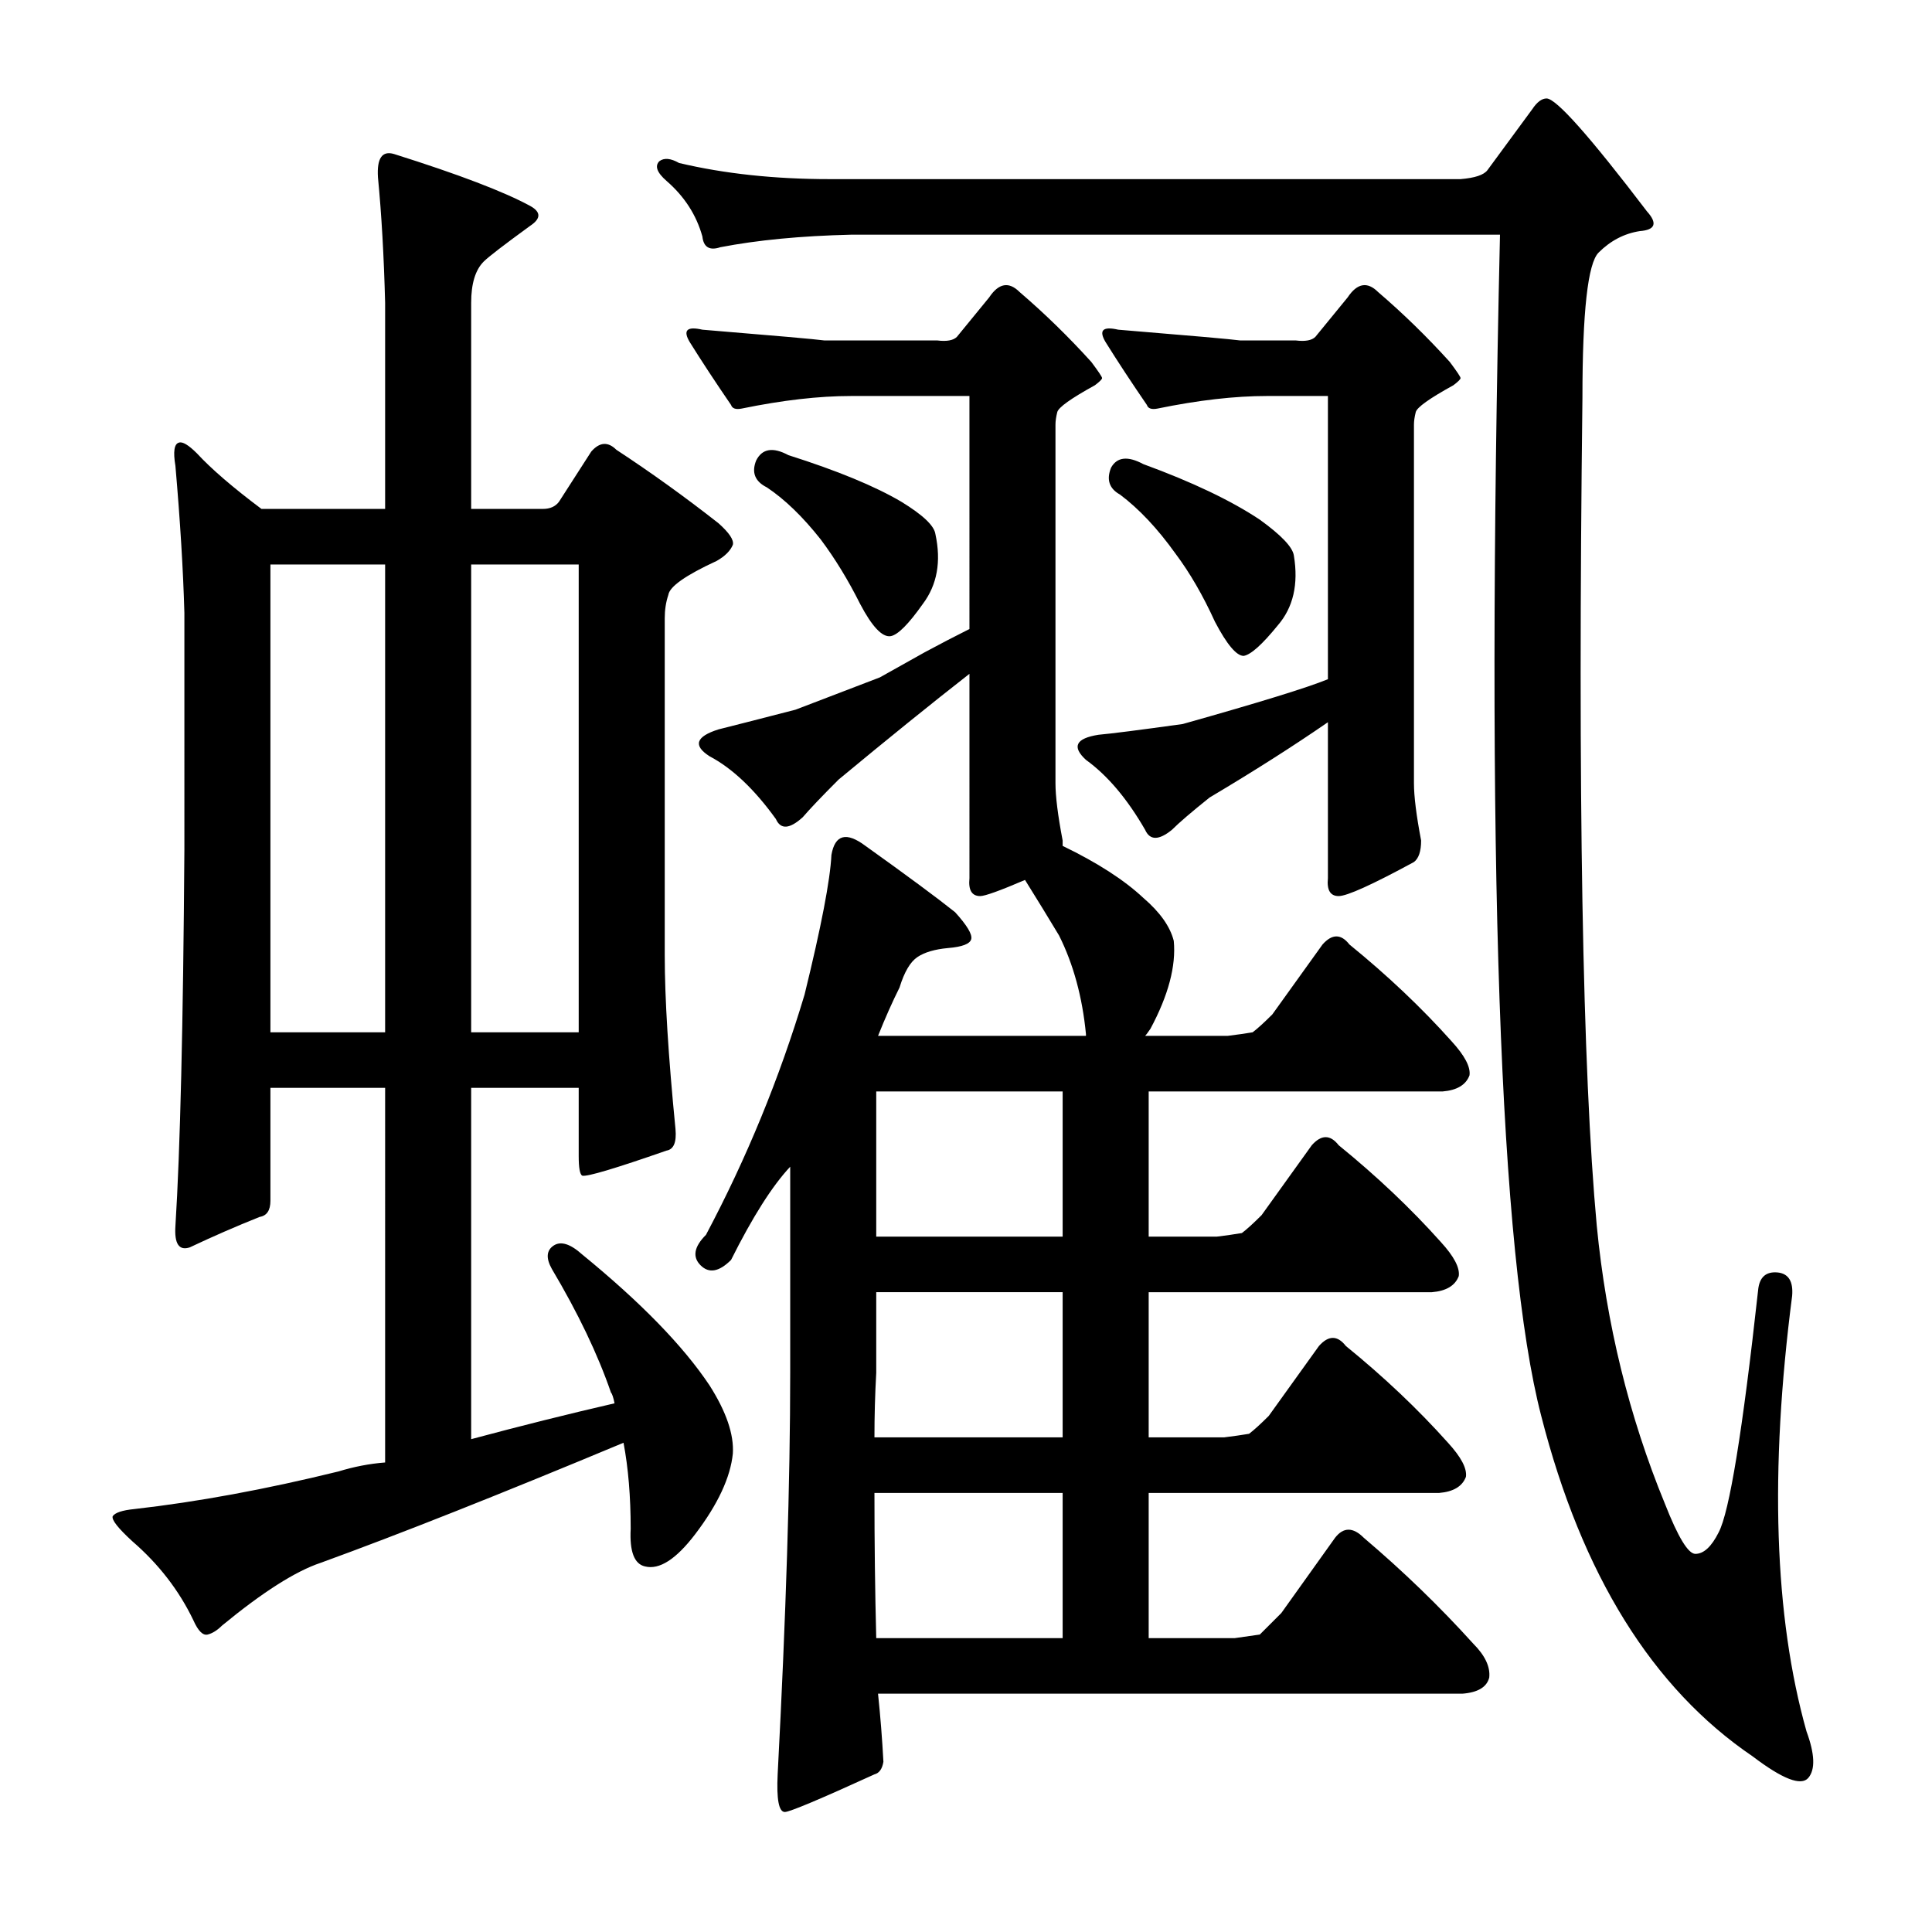
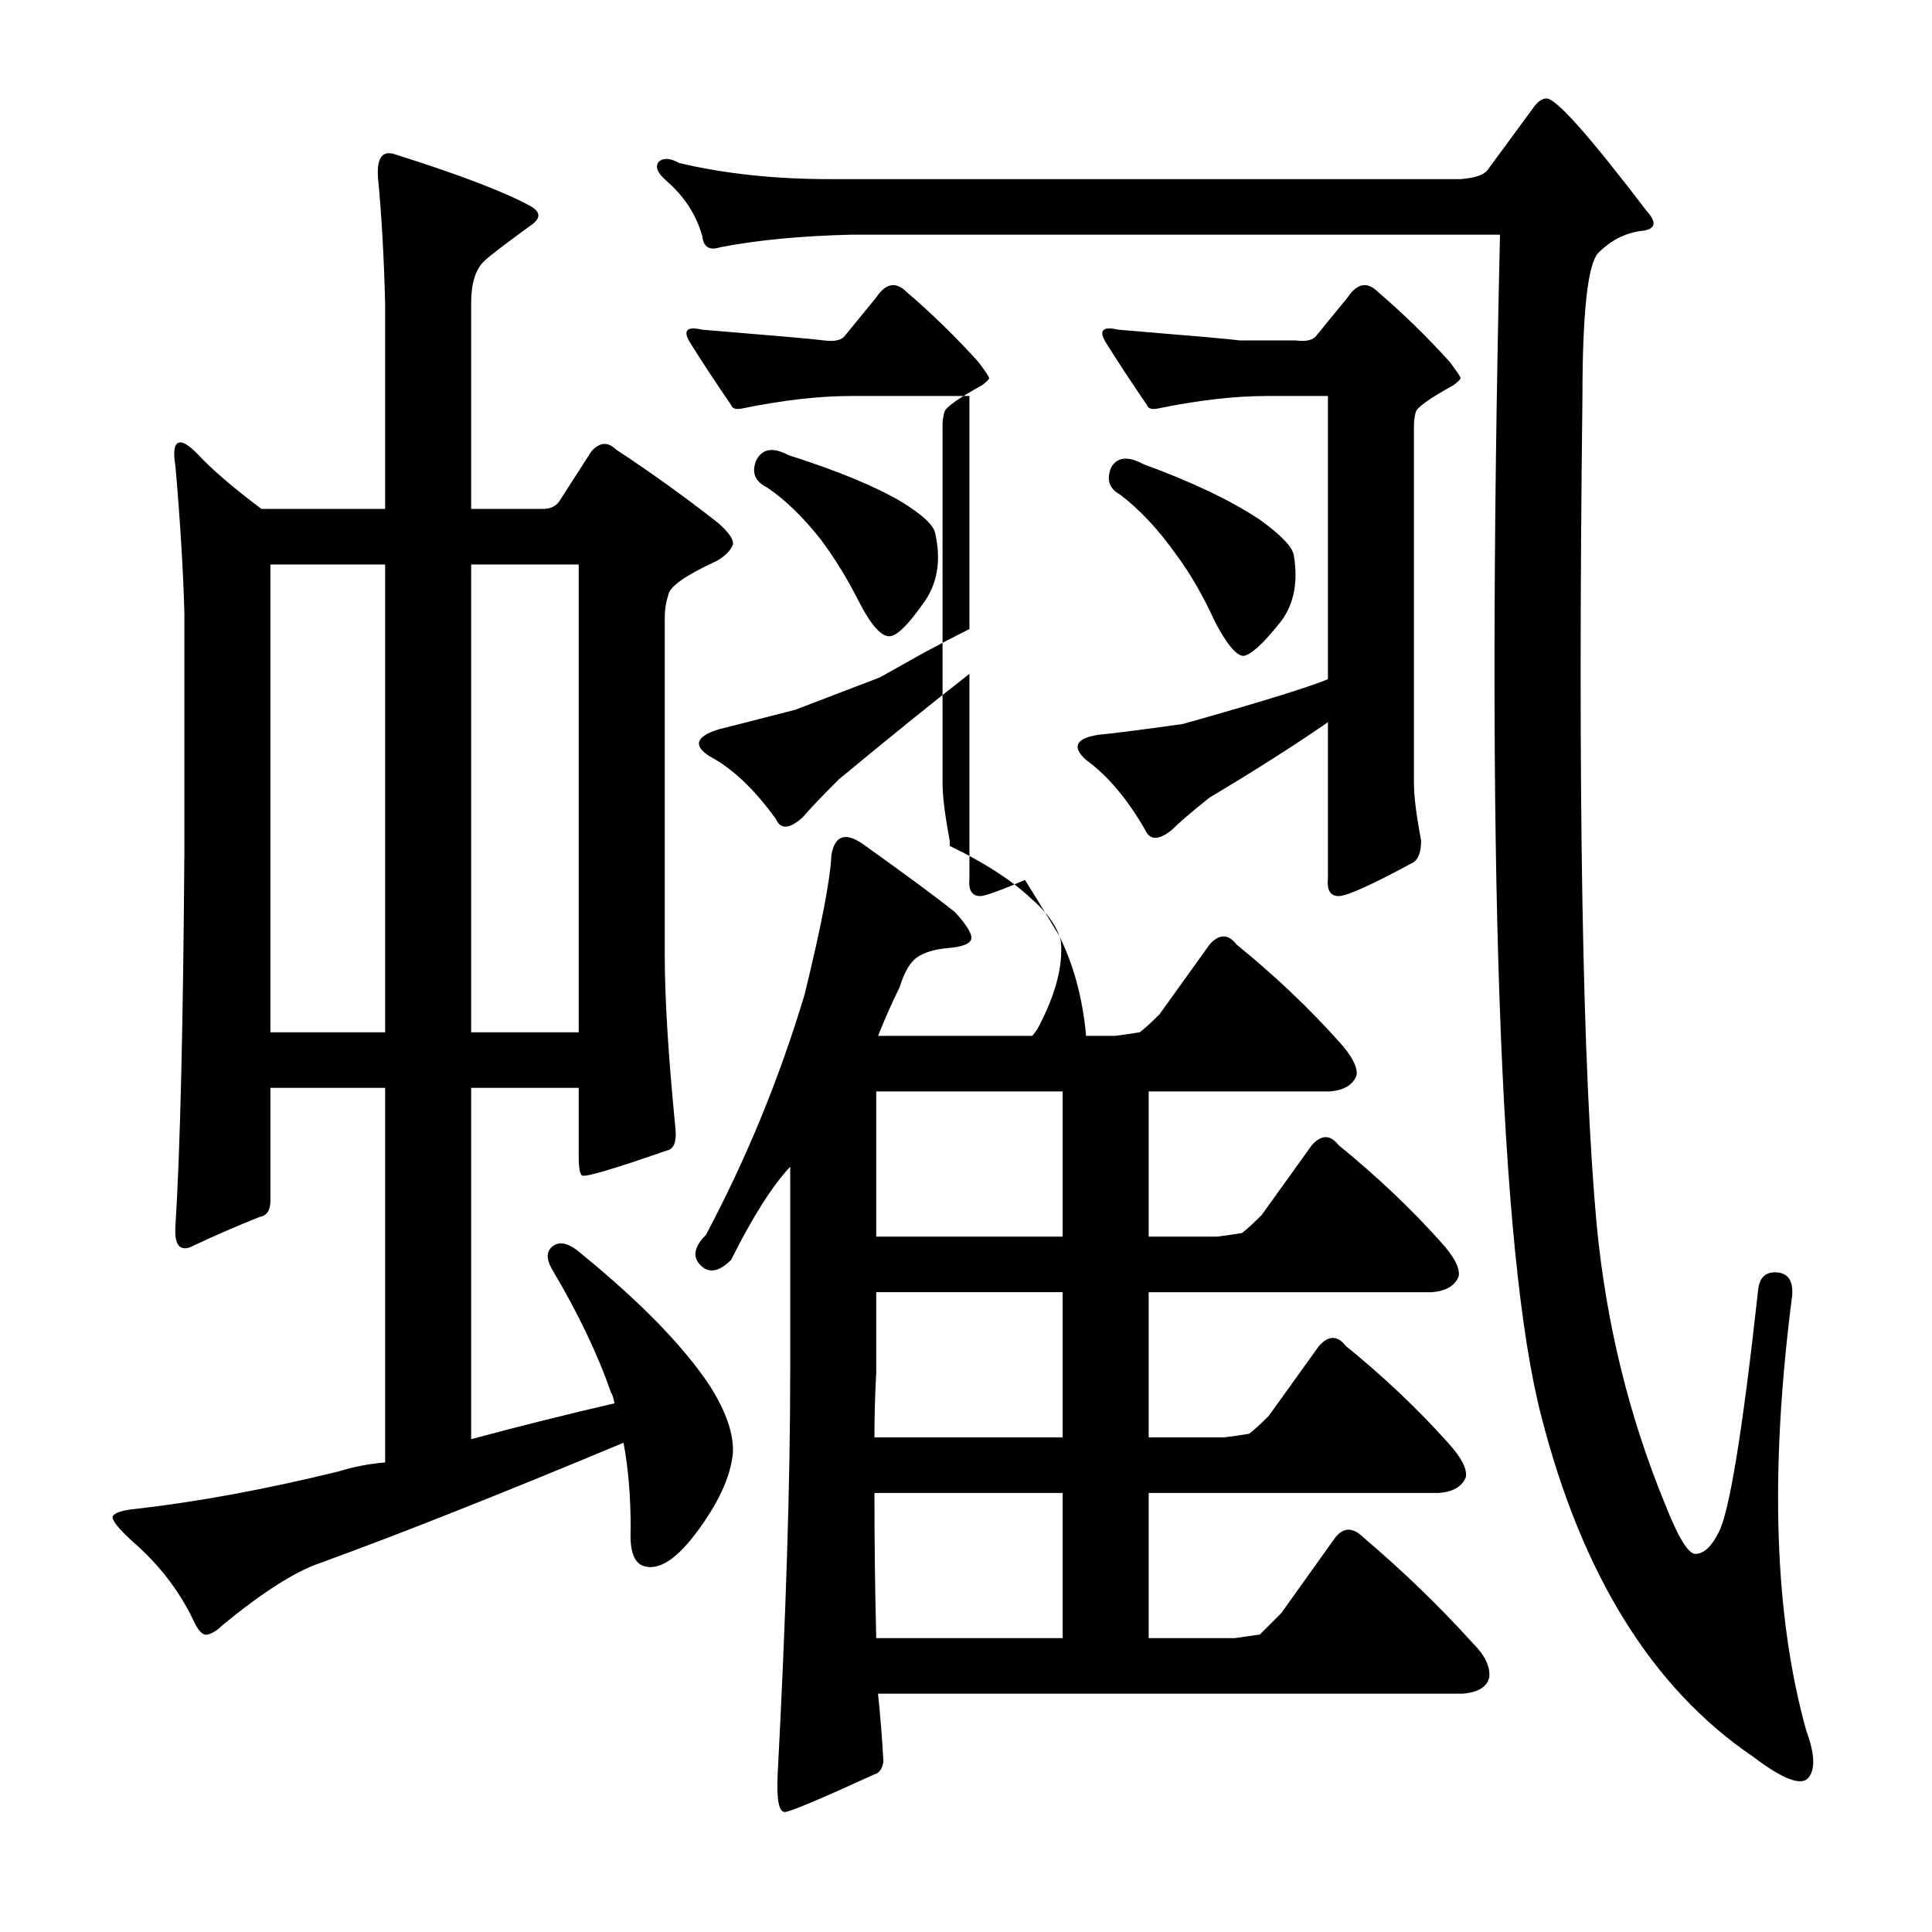
<svg xmlns="http://www.w3.org/2000/svg" version="1.1" id="图层_1" x="0px" y="0px" width="1000px" height="1000px" viewBox="0 0 1000 1000" enable-background="new 0 0 1000 1000" xml:space="preserve">
-   <path d="M95.436,317.225c-0.624-22.266-2.174-47.619-4.639-76.074c-1.247-7.422-0.624-11.438,1.855-12.061  c1.855-0.608,4.943,1.247,9.277,5.566c7.422,8.045,18.555,17.627,33.398,28.76h64.014V156.727  c-0.624-24.121-1.855-45.764-3.711-64.941c-0.624-9.886,2.16-13.916,8.35-12.061c33.398,10.524,56.896,19.482,70.508,26.904  c5.566,3.103,5.566,6.494,0,10.205c-13.612,9.9-21.657,16.091-24.121,18.555c-4.334,4.334-6.494,11.452-6.494,21.338v106.689h37.109  c3.711,0,6.494-1.232,8.35-3.711l16.699-25.977c4.32-4.943,8.654-5.247,12.988-0.928c17.931,11.756,35.558,24.44,52.881,38.037  c5.566,4.958,8.031,8.669,7.422,11.133c-1.247,3.103-4.03,5.886-8.35,8.35c-16.09,7.422-24.44,13.308-25.049,17.627  c-1.247,3.711-1.855,7.741-1.855,12.061v174.414c0,22.266,1.855,52.272,5.566,89.99c0.609,6.813-0.928,10.524-4.639,11.133  c-26.6,9.277-41.139,13.611-43.604,12.988c-1.247-0.608-1.855-4.016-1.855-10.205v-35.254h-55.664V744.91  c25.353-6.799,50.098-12.988,74.219-18.555c-0.624-3.088-1.247-4.943-1.855-5.566c-6.813-19.787-17.018-41.125-30.615-64.014  c-3.102-5.566-2.783-9.582,0.928-12.061c3.711-2.464,8.654-0.928,14.844,4.639c30.296,24.744,52.257,47.314,65.869,67.725  c8.654,13.611,12.669,25.368,12.061,35.254c-1.247,12.38-7.741,26.296-19.482,41.748c-9.901,12.988-18.555,18.555-25.977,16.699  c-5.566-1.232-8.045-7.727-7.422-19.482c0-16.699-1.247-31.543-3.711-44.531c-63.709,26.6-115.967,47.314-156.787,62.158  c-12.988,4.334-30.006,15.163-51.025,32.471c-2.479,2.464-4.958,4.016-7.422,4.639c-2.479,0.608-4.958-1.855-7.422-7.422  c-7.422-15.452-17.946-29.064-31.543-40.82c-7.422-6.799-10.829-11.133-10.205-12.988c1.232-1.855,4.943-3.088,11.133-3.711  c32.775-3.711,68.029-10.205,105.762-19.482c8.031-2.464,16.076-4.016,24.121-4.639V563.074h-59.375v58.447  c0,4.958-1.855,7.741-5.566,8.35c-12.379,4.958-24.44,10.205-36.182,15.771c-5.566,1.855-8.045-1.855-7.422-11.133  c2.464-38.965,4.015-103.906,4.639-194.824V317.225z M199.342,292.176h-59.375v242.139h59.375V292.176z M243.873,534.314h55.664  V292.176h-55.664V534.314z M889.576,793.152c5.566-10.51,12.365-52.258,20.41-125.244c0.609-6.799,4.016-9.886,10.205-9.277  c5.566,0.623,8.031,4.639,7.422,12.061c-11.756,90.918-9.277,166.064,7.422,225.439c4.32,11.741,4.639,19.787,0.928,24.121  c-3.711,4.319-13.307,0.608-28.76-11.133c-51.953-35.254-88.454-94.006-109.473-176.27c-21.657-83.496-28.76-287.278-21.338-611.377  h-335.84c-25.977,0.623-48.561,2.783-67.725,6.494c-5.566,1.855-8.668,0-9.277-5.566c-3.102-11.133-9.277-20.715-18.555-28.76  c-4.958-4.319-6.19-7.727-3.711-10.205c2.464-1.855,5.871-1.536,10.205,0.928c23.498,5.566,49.474,8.35,77.93,8.35h326.563  c7.422-0.608,12.061-2.16,13.916-4.639l23.193-31.543c2.464-3.711,4.943-5.566,7.422-5.566c4.943,0,22.266,19.482,51.953,58.447  c5.566,6.189,4.32,9.597-3.711,10.205c-8.045,1.247-15.163,4.958-21.338,11.133c-5.566,5.566-8.35,30.615-8.35,75.146  c-2.479,205.349,0,348.22,7.422,428.613c4.943,50.721,16.699,98.659,35.254,143.799c6.799,17.322,12.061,25.977,15.771,25.977  C881.835,804.285,885.865,800.574,889.576,793.152z M455.396,350.623c0,0,7.726-4.319,23.193-12.988  c8.031-4.319,15.771-8.35,23.193-12.061V204.969h-61.23c-16.699,0-35.573,2.175-56.592,6.494c-3.102,0.623-4.958,0-5.566-1.855  c-8.045-11.741-15.163-22.57-21.338-32.471c-3.711-6.175-1.551-8.35,6.494-6.494c37.718,3.103,58.751,4.958,63.086,5.566h58.447  c4.943,0.623,8.35,0,10.205-1.855l16.699-20.41c4.943-7.422,10.205-8.35,15.771-2.783c12.988,11.133,25.354,23.193,37.109,36.182  c3.711,4.958,5.566,7.741,5.566,8.35c0,0.623-1.247,1.855-3.711,3.711c-12.379,6.813-18.874,11.452-19.482,13.916  c-0.623,2.479-0.928,4.639-0.928,6.494v185.547c0,6.813,1.232,16.699,3.711,29.688v2.783c17.932,8.669,31.848,17.627,41.748,26.904  c8.654,7.422,13.916,14.844,15.771,22.266c1.232,12.988-2.783,28.151-12.061,45.459c-1.247,1.855-2.174,3.103-2.783,3.711h42.676  c4.943-0.608,9.277-1.232,12.988-1.855c2.464-1.855,5.871-4.943,10.205-9.277l25.977-36.182c4.943-5.566,9.582-5.566,13.916,0  c19.787,16.091,37.414,32.79,52.881,50.098c6.799,7.422,9.886,13.308,9.277,17.627c-1.855,4.958-6.494,7.741-13.916,8.35H594.557  v75.146h35.254c4.943-0.608,9.277-1.232,12.988-1.855c2.464-1.855,5.871-4.943,10.205-9.277l25.977-36.182  c4.943-5.566,9.582-5.566,13.916,0c19.787,16.091,37.414,32.79,52.881,50.098c6.799,7.422,9.886,13.308,9.277,17.627  c-1.855,4.958-6.494,7.741-13.916,8.35H594.557v75.146h38.965c4.943-0.608,9.277-1.232,12.988-1.855  c2.464-1.855,5.871-4.943,10.205-9.277l25.977-36.182c4.943-5.566,9.582-5.566,13.916,0c19.787,16.091,37.414,32.79,52.881,50.098  c6.799,7.422,9.886,13.308,9.277,17.627c-1.855,4.958-6.494,7.741-13.916,8.35H594.557v75.146h44.531l12.988-1.855l11.133-11.133  l27.832-38.965c4.32-5.566,9.277-5.566,14.844,0c20.41,17.322,39.27,35.559,56.592,54.736c6.175,6.175,8.958,12.061,8.35,17.627  c-1.247,4.943-5.885,7.727-13.916,8.35H454.469c1.232,11.741,2.16,23.498,2.783,35.254c-0.624,3.711-2.174,5.871-4.639,6.494  c-28.456,12.988-43.922,19.482-46.387,19.482c-3.102,0-4.334-6.494-3.711-19.482c4.32-82.264,6.494-151.525,6.494-207.813V603.895  c-9.277,9.9-19.482,25.977-30.615,48.242c-6.19,6.189-11.452,7.117-15.771,2.783c-4.334-4.319-3.407-9.582,2.783-15.771  c21.019-39.573,38.037-81.018,51.025-124.316c8.654-35.254,13.292-59.375,13.916-72.363c1.855-10.51,7.726-12.061,17.627-4.639  c21.642,15.467,37.109,26.904,46.387,34.326c6.175,6.813,8.958,11.452,8.35,13.916c-0.624,2.479-4.639,4.03-12.061,4.639  c-6.813,0.623-12.061,2.175-15.771,4.639c-3.711,2.479-6.813,7.741-9.277,15.771c-3.711,7.422-7.422,15.771-11.133,25.049h107.617  v-0.928c-1.855-19.163-6.494-36.182-13.916-51.025c-5.566-9.277-11.452-18.859-17.627-28.76c-12.988,5.566-20.729,8.35-23.193,8.35  c-4.334,0-6.19-3.088-5.566-9.277V348.768c-19.801,15.467-42.372,33.718-67.725,54.736c-8.668,8.669-14.844,15.163-18.555,19.482  c-6.813,6.189-11.452,6.494-13.916,0.928c-11.133-15.452-22.584-26.281-34.326-32.471c-8.668-5.566-7.118-10.205,4.639-13.916  c7.422-1.855,20.714-5.247,39.893-10.205C440.857,356.189,455.396,350.623,455.396,350.623z M391.383,238.367  c3.087-6.175,8.654-7.103,16.699-2.783c25.353,8.045,44.835,16.091,58.447,24.121c11.133,6.813,17.003,12.38,17.627,16.699  c3.087,14.235,0.928,26.296-6.494,36.182c-7.422,10.524-12.988,16.091-16.699,16.699c-4.334,0.623-9.596-4.943-15.771-16.699  c-6.19-12.365-12.988-23.498-20.41-33.398c-9.277-11.741-18.555-20.715-27.832-26.904  C390.759,249.195,388.904,244.557,391.383,238.367z M453.541,668.836v41.748c-0.624,11.133-0.928,22.266-0.928,33.398h97.412  v-75.146H453.541z M452.613,772.742c0,25.977,0.304,51.025,0.928,75.146h96.484v-75.146H452.613z M550.025,640.076V564.93h-96.484  v75.146H550.025z M687.33,351.551V204.969h-31.543c-16.699,0-35.573,2.175-56.592,6.494c-3.102,0.623-4.958,0-5.566-1.855  c-8.045-11.741-15.163-22.57-21.338-32.471c-3.711-6.175-1.551-8.35,6.494-6.494c37.718,3.103,58.752,4.958,63.086,5.566h28.76  c4.943,0.623,8.35,0,10.205-1.855l16.699-20.41c4.943-7.422,10.205-8.35,15.771-2.783c12.988,11.133,25.354,23.193,37.109,36.182  c3.711,4.958,5.566,7.741,5.566,8.35c0,0.623-1.247,1.855-3.711,3.711c-12.379,6.813-18.874,11.452-19.482,13.916  c-0.623,2.479-0.928,4.639-0.928,6.494v185.547c0,6.813,1.232,16.699,3.711,29.688c0,5.566-1.247,9.277-3.711,11.133  c-21.657,11.756-34.645,17.627-38.965,17.627c-4.334,0-6.189-3.088-5.566-9.277v-80.713c-17.946,12.38-38.356,25.368-61.23,38.965  c-9.277,7.422-15.771,12.988-19.482,16.699c-6.813,5.566-11.452,5.566-13.916,0c-9.277-16.076-19.482-28.137-30.615-36.182  c-7.422-6.799-5.262-11.133,6.494-12.988c6.799-0.608,21.338-2.464,43.604-5.566C651.757,363.611,676.806,355.885,687.33,351.551z   M575.074,242.078c3.088-5.566,8.654-6.175,16.699-1.855c25.354,9.277,45.459,18.874,60.303,28.76  c11.133,8.045,17.004,14.235,17.627,18.555c2.464,14.844-0.319,26.904-8.35,36.182c-8.045,9.9-13.916,15.163-17.627,15.771  c-3.711,0-8.668-5.871-14.844-17.627c-6.189-13.597-12.988-25.354-20.41-35.254c-9.277-12.988-18.874-23.193-28.76-30.615  C574.146,252.906,572.596,248.268,575.074,242.078z" />
+   <path d="M95.436,317.225c-0.624-22.266-2.174-47.619-4.639-76.074c-1.247-7.422-0.624-11.438,1.855-12.061  c1.855-0.608,4.943,1.247,9.277,5.566c7.422,8.045,18.555,17.627,33.398,28.76h64.014V156.727  c-0.624-24.121-1.855-45.764-3.711-64.941c-0.624-9.886,2.16-13.916,8.35-12.061c33.398,10.524,56.896,19.482,70.508,26.904  c5.566,3.103,5.566,6.494,0,10.205c-13.612,9.9-21.657,16.091-24.121,18.555c-4.334,4.334-6.494,11.452-6.494,21.338v106.689h37.109  c3.711,0,6.494-1.232,8.35-3.711l16.699-25.977c4.32-4.943,8.654-5.247,12.988-0.928c17.931,11.756,35.558,24.44,52.881,38.037  c5.566,4.958,8.031,8.669,7.422,11.133c-1.247,3.103-4.03,5.886-8.35,8.35c-16.09,7.422-24.44,13.308-25.049,17.627  c-1.247,3.711-1.855,7.741-1.855,12.061v174.414c0,22.266,1.855,52.272,5.566,89.99c0.609,6.813-0.928,10.524-4.639,11.133  c-26.6,9.277-41.139,13.611-43.604,12.988c-1.247-0.608-1.855-4.016-1.855-10.205v-35.254h-55.664V744.91  c25.353-6.799,50.098-12.988,74.219-18.555c-0.624-3.088-1.247-4.943-1.855-5.566c-6.813-19.787-17.018-41.125-30.615-64.014  c-3.102-5.566-2.783-9.582,0.928-12.061c3.711-2.464,8.654-0.928,14.844,4.639c30.296,24.744,52.257,47.314,65.869,67.725  c8.654,13.611,12.669,25.368,12.061,35.254c-1.247,12.38-7.741,26.296-19.482,41.748c-9.901,12.988-18.555,18.555-25.977,16.699  c-5.566-1.232-8.045-7.727-7.422-19.482c0-16.699-1.247-31.543-3.711-44.531c-63.709,26.6-115.967,47.314-156.787,62.158  c-12.988,4.334-30.006,15.163-51.025,32.471c-2.479,2.464-4.958,4.016-7.422,4.639c-2.479,0.608-4.958-1.855-7.422-7.422  c-7.422-15.452-17.946-29.064-31.543-40.82c-7.422-6.799-10.829-11.133-10.205-12.988c1.232-1.855,4.943-3.088,11.133-3.711  c32.775-3.711,68.029-10.205,105.762-19.482c8.031-2.464,16.076-4.016,24.121-4.639V563.074h-59.375v58.447  c0,4.958-1.855,7.741-5.566,8.35c-12.379,4.958-24.44,10.205-36.182,15.771c-5.566,1.855-8.045-1.855-7.422-11.133  c2.464-38.965,4.015-103.906,4.639-194.824V317.225z M199.342,292.176h-59.375v242.139h59.375V292.176z M243.873,534.314h55.664  V292.176h-55.664V534.314z M889.576,793.152c5.566-10.51,12.365-52.258,20.41-125.244c0.609-6.799,4.016-9.886,10.205-9.277  c5.566,0.623,8.031,4.639,7.422,12.061c-11.756,90.918-9.277,166.064,7.422,225.439c4.32,11.741,4.639,19.787,0.928,24.121  c-3.711,4.319-13.307,0.608-28.76-11.133c-51.953-35.254-88.454-94.006-109.473-176.27c-21.657-83.496-28.76-287.278-21.338-611.377  h-335.84c-25.977,0.623-48.561,2.783-67.725,6.494c-5.566,1.855-8.668,0-9.277-5.566c-3.102-11.133-9.277-20.715-18.555-28.76  c-4.958-4.319-6.19-7.727-3.711-10.205c2.464-1.855,5.871-1.536,10.205,0.928c23.498,5.566,49.474,8.35,77.93,8.35h326.563  c7.422-0.608,12.061-2.16,13.916-4.639l23.193-31.543c2.464-3.711,4.943-5.566,7.422-5.566c4.943,0,22.266,19.482,51.953,58.447  c5.566,6.189,4.32,9.597-3.711,10.205c-8.045,1.247-15.163,4.958-21.338,11.133c-5.566,5.566-8.35,30.615-8.35,75.146  c-2.479,205.349,0,348.22,7.422,428.613c4.943,50.721,16.699,98.659,35.254,143.799c6.799,17.322,12.061,25.977,15.771,25.977  C881.835,804.285,885.865,800.574,889.576,793.152z M455.396,350.623c0,0,7.726-4.319,23.193-12.988  c8.031-4.319,15.771-8.35,23.193-12.061V204.969h-61.23c-16.699,0-35.573,2.175-56.592,6.494c-3.102,0.623-4.958,0-5.566-1.855  c-8.045-11.741-15.163-22.57-21.338-32.471c-3.711-6.175-1.551-8.35,6.494-6.494c37.718,3.103,58.751,4.958,63.086,5.566c4.943,0.623,8.35,0,10.205-1.855l16.699-20.41c4.943-7.422,10.205-8.35,15.771-2.783c12.988,11.133,25.354,23.193,37.109,36.182  c3.711,4.958,5.566,7.741,5.566,8.35c0,0.623-1.247,1.855-3.711,3.711c-12.379,6.813-18.874,11.452-19.482,13.916  c-0.623,2.479-0.928,4.639-0.928,6.494v185.547c0,6.813,1.232,16.699,3.711,29.688v2.783c17.932,8.669,31.848,17.627,41.748,26.904  c8.654,7.422,13.916,14.844,15.771,22.266c1.232,12.988-2.783,28.151-12.061,45.459c-1.247,1.855-2.174,3.103-2.783,3.711h42.676  c4.943-0.608,9.277-1.232,12.988-1.855c2.464-1.855,5.871-4.943,10.205-9.277l25.977-36.182c4.943-5.566,9.582-5.566,13.916,0  c19.787,16.091,37.414,32.79,52.881,50.098c6.799,7.422,9.886,13.308,9.277,17.627c-1.855,4.958-6.494,7.741-13.916,8.35H594.557  v75.146h35.254c4.943-0.608,9.277-1.232,12.988-1.855c2.464-1.855,5.871-4.943,10.205-9.277l25.977-36.182  c4.943-5.566,9.582-5.566,13.916,0c19.787,16.091,37.414,32.79,52.881,50.098c6.799,7.422,9.886,13.308,9.277,17.627  c-1.855,4.958-6.494,7.741-13.916,8.35H594.557v75.146h38.965c4.943-0.608,9.277-1.232,12.988-1.855  c2.464-1.855,5.871-4.943,10.205-9.277l25.977-36.182c4.943-5.566,9.582-5.566,13.916,0c19.787,16.091,37.414,32.79,52.881,50.098  c6.799,7.422,9.886,13.308,9.277,17.627c-1.855,4.958-6.494,7.741-13.916,8.35H594.557v75.146h44.531l12.988-1.855l11.133-11.133  l27.832-38.965c4.32-5.566,9.277-5.566,14.844,0c20.41,17.322,39.27,35.559,56.592,54.736c6.175,6.175,8.958,12.061,8.35,17.627  c-1.247,4.943-5.885,7.727-13.916,8.35H454.469c1.232,11.741,2.16,23.498,2.783,35.254c-0.624,3.711-2.174,5.871-4.639,6.494  c-28.456,12.988-43.922,19.482-46.387,19.482c-3.102,0-4.334-6.494-3.711-19.482c4.32-82.264,6.494-151.525,6.494-207.813V603.895  c-9.277,9.9-19.482,25.977-30.615,48.242c-6.19,6.189-11.452,7.117-15.771,2.783c-4.334-4.319-3.407-9.582,2.783-15.771  c21.019-39.573,38.037-81.018,51.025-124.316c8.654-35.254,13.292-59.375,13.916-72.363c1.855-10.51,7.726-12.061,17.627-4.639  c21.642,15.467,37.109,26.904,46.387,34.326c6.175,6.813,8.958,11.452,8.35,13.916c-0.624,2.479-4.639,4.03-12.061,4.639  c-6.813,0.623-12.061,2.175-15.771,4.639c-3.711,2.479-6.813,7.741-9.277,15.771c-3.711,7.422-7.422,15.771-11.133,25.049h107.617  v-0.928c-1.855-19.163-6.494-36.182-13.916-51.025c-5.566-9.277-11.452-18.859-17.627-28.76c-12.988,5.566-20.729,8.35-23.193,8.35  c-4.334,0-6.19-3.088-5.566-9.277V348.768c-19.801,15.467-42.372,33.718-67.725,54.736c-8.668,8.669-14.844,15.163-18.555,19.482  c-6.813,6.189-11.452,6.494-13.916,0.928c-11.133-15.452-22.584-26.281-34.326-32.471c-8.668-5.566-7.118-10.205,4.639-13.916  c7.422-1.855,20.714-5.247,39.893-10.205C440.857,356.189,455.396,350.623,455.396,350.623z M391.383,238.367  c3.087-6.175,8.654-7.103,16.699-2.783c25.353,8.045,44.835,16.091,58.447,24.121c11.133,6.813,17.003,12.38,17.627,16.699  c3.087,14.235,0.928,26.296-6.494,36.182c-7.422,10.524-12.988,16.091-16.699,16.699c-4.334,0.623-9.596-4.943-15.771-16.699  c-6.19-12.365-12.988-23.498-20.41-33.398c-9.277-11.741-18.555-20.715-27.832-26.904  C390.759,249.195,388.904,244.557,391.383,238.367z M453.541,668.836v41.748c-0.624,11.133-0.928,22.266-0.928,33.398h97.412  v-75.146H453.541z M452.613,772.742c0,25.977,0.304,51.025,0.928,75.146h96.484v-75.146H452.613z M550.025,640.076V564.93h-96.484  v75.146H550.025z M687.33,351.551V204.969h-31.543c-16.699,0-35.573,2.175-56.592,6.494c-3.102,0.623-4.958,0-5.566-1.855  c-8.045-11.741-15.163-22.57-21.338-32.471c-3.711-6.175-1.551-8.35,6.494-6.494c37.718,3.103,58.752,4.958,63.086,5.566h28.76  c4.943,0.623,8.35,0,10.205-1.855l16.699-20.41c4.943-7.422,10.205-8.35,15.771-2.783c12.988,11.133,25.354,23.193,37.109,36.182  c3.711,4.958,5.566,7.741,5.566,8.35c0,0.623-1.247,1.855-3.711,3.711c-12.379,6.813-18.874,11.452-19.482,13.916  c-0.623,2.479-0.928,4.639-0.928,6.494v185.547c0,6.813,1.232,16.699,3.711,29.688c0,5.566-1.247,9.277-3.711,11.133  c-21.657,11.756-34.645,17.627-38.965,17.627c-4.334,0-6.189-3.088-5.566-9.277v-80.713c-17.946,12.38-38.356,25.368-61.23,38.965  c-9.277,7.422-15.771,12.988-19.482,16.699c-6.813,5.566-11.452,5.566-13.916,0c-9.277-16.076-19.482-28.137-30.615-36.182  c-7.422-6.799-5.262-11.133,6.494-12.988c6.799-0.608,21.338-2.464,43.604-5.566C651.757,363.611,676.806,355.885,687.33,351.551z   M575.074,242.078c3.088-5.566,8.654-6.175,16.699-1.855c25.354,9.277,45.459,18.874,60.303,28.76  c11.133,8.045,17.004,14.235,17.627,18.555c2.464,14.844-0.319,26.904-8.35,36.182c-8.045,9.9-13.916,15.163-17.627,15.771  c-3.711,0-8.668-5.871-14.844-17.627c-6.189-13.597-12.988-25.354-20.41-35.254c-9.277-12.988-18.874-23.193-28.76-30.615  C574.146,252.906,572.596,248.268,575.074,242.078z" />
</svg>